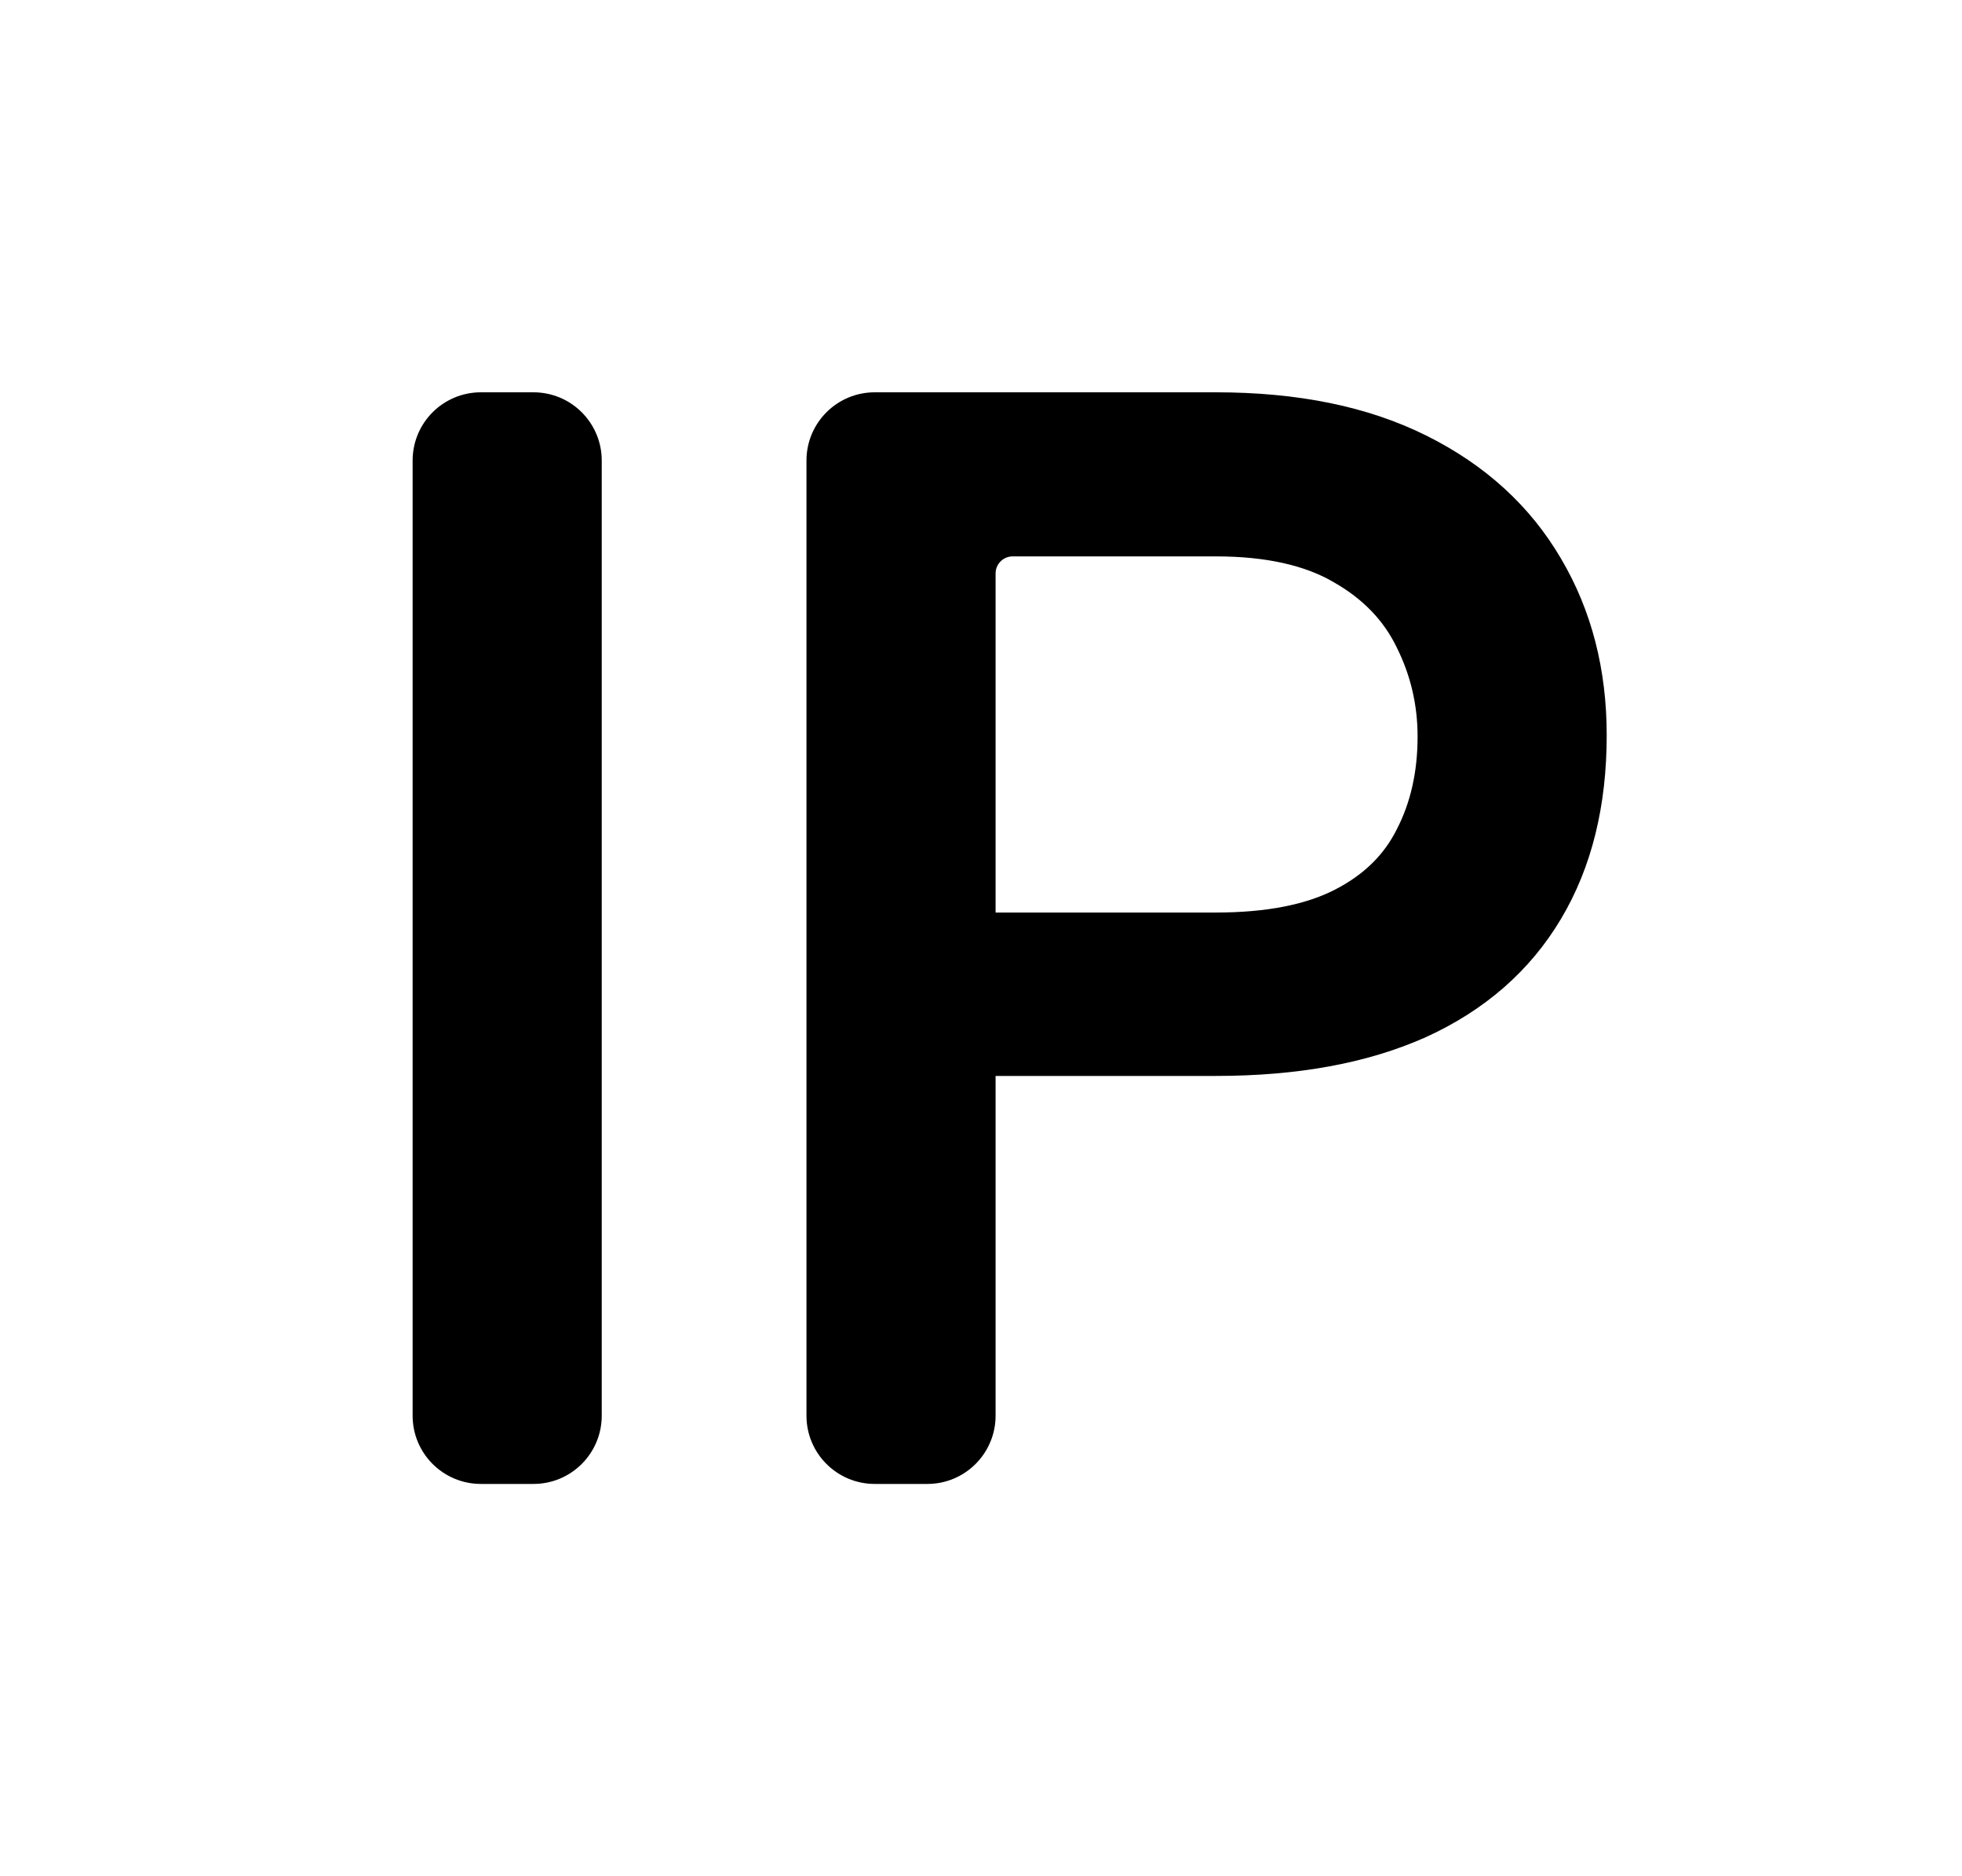
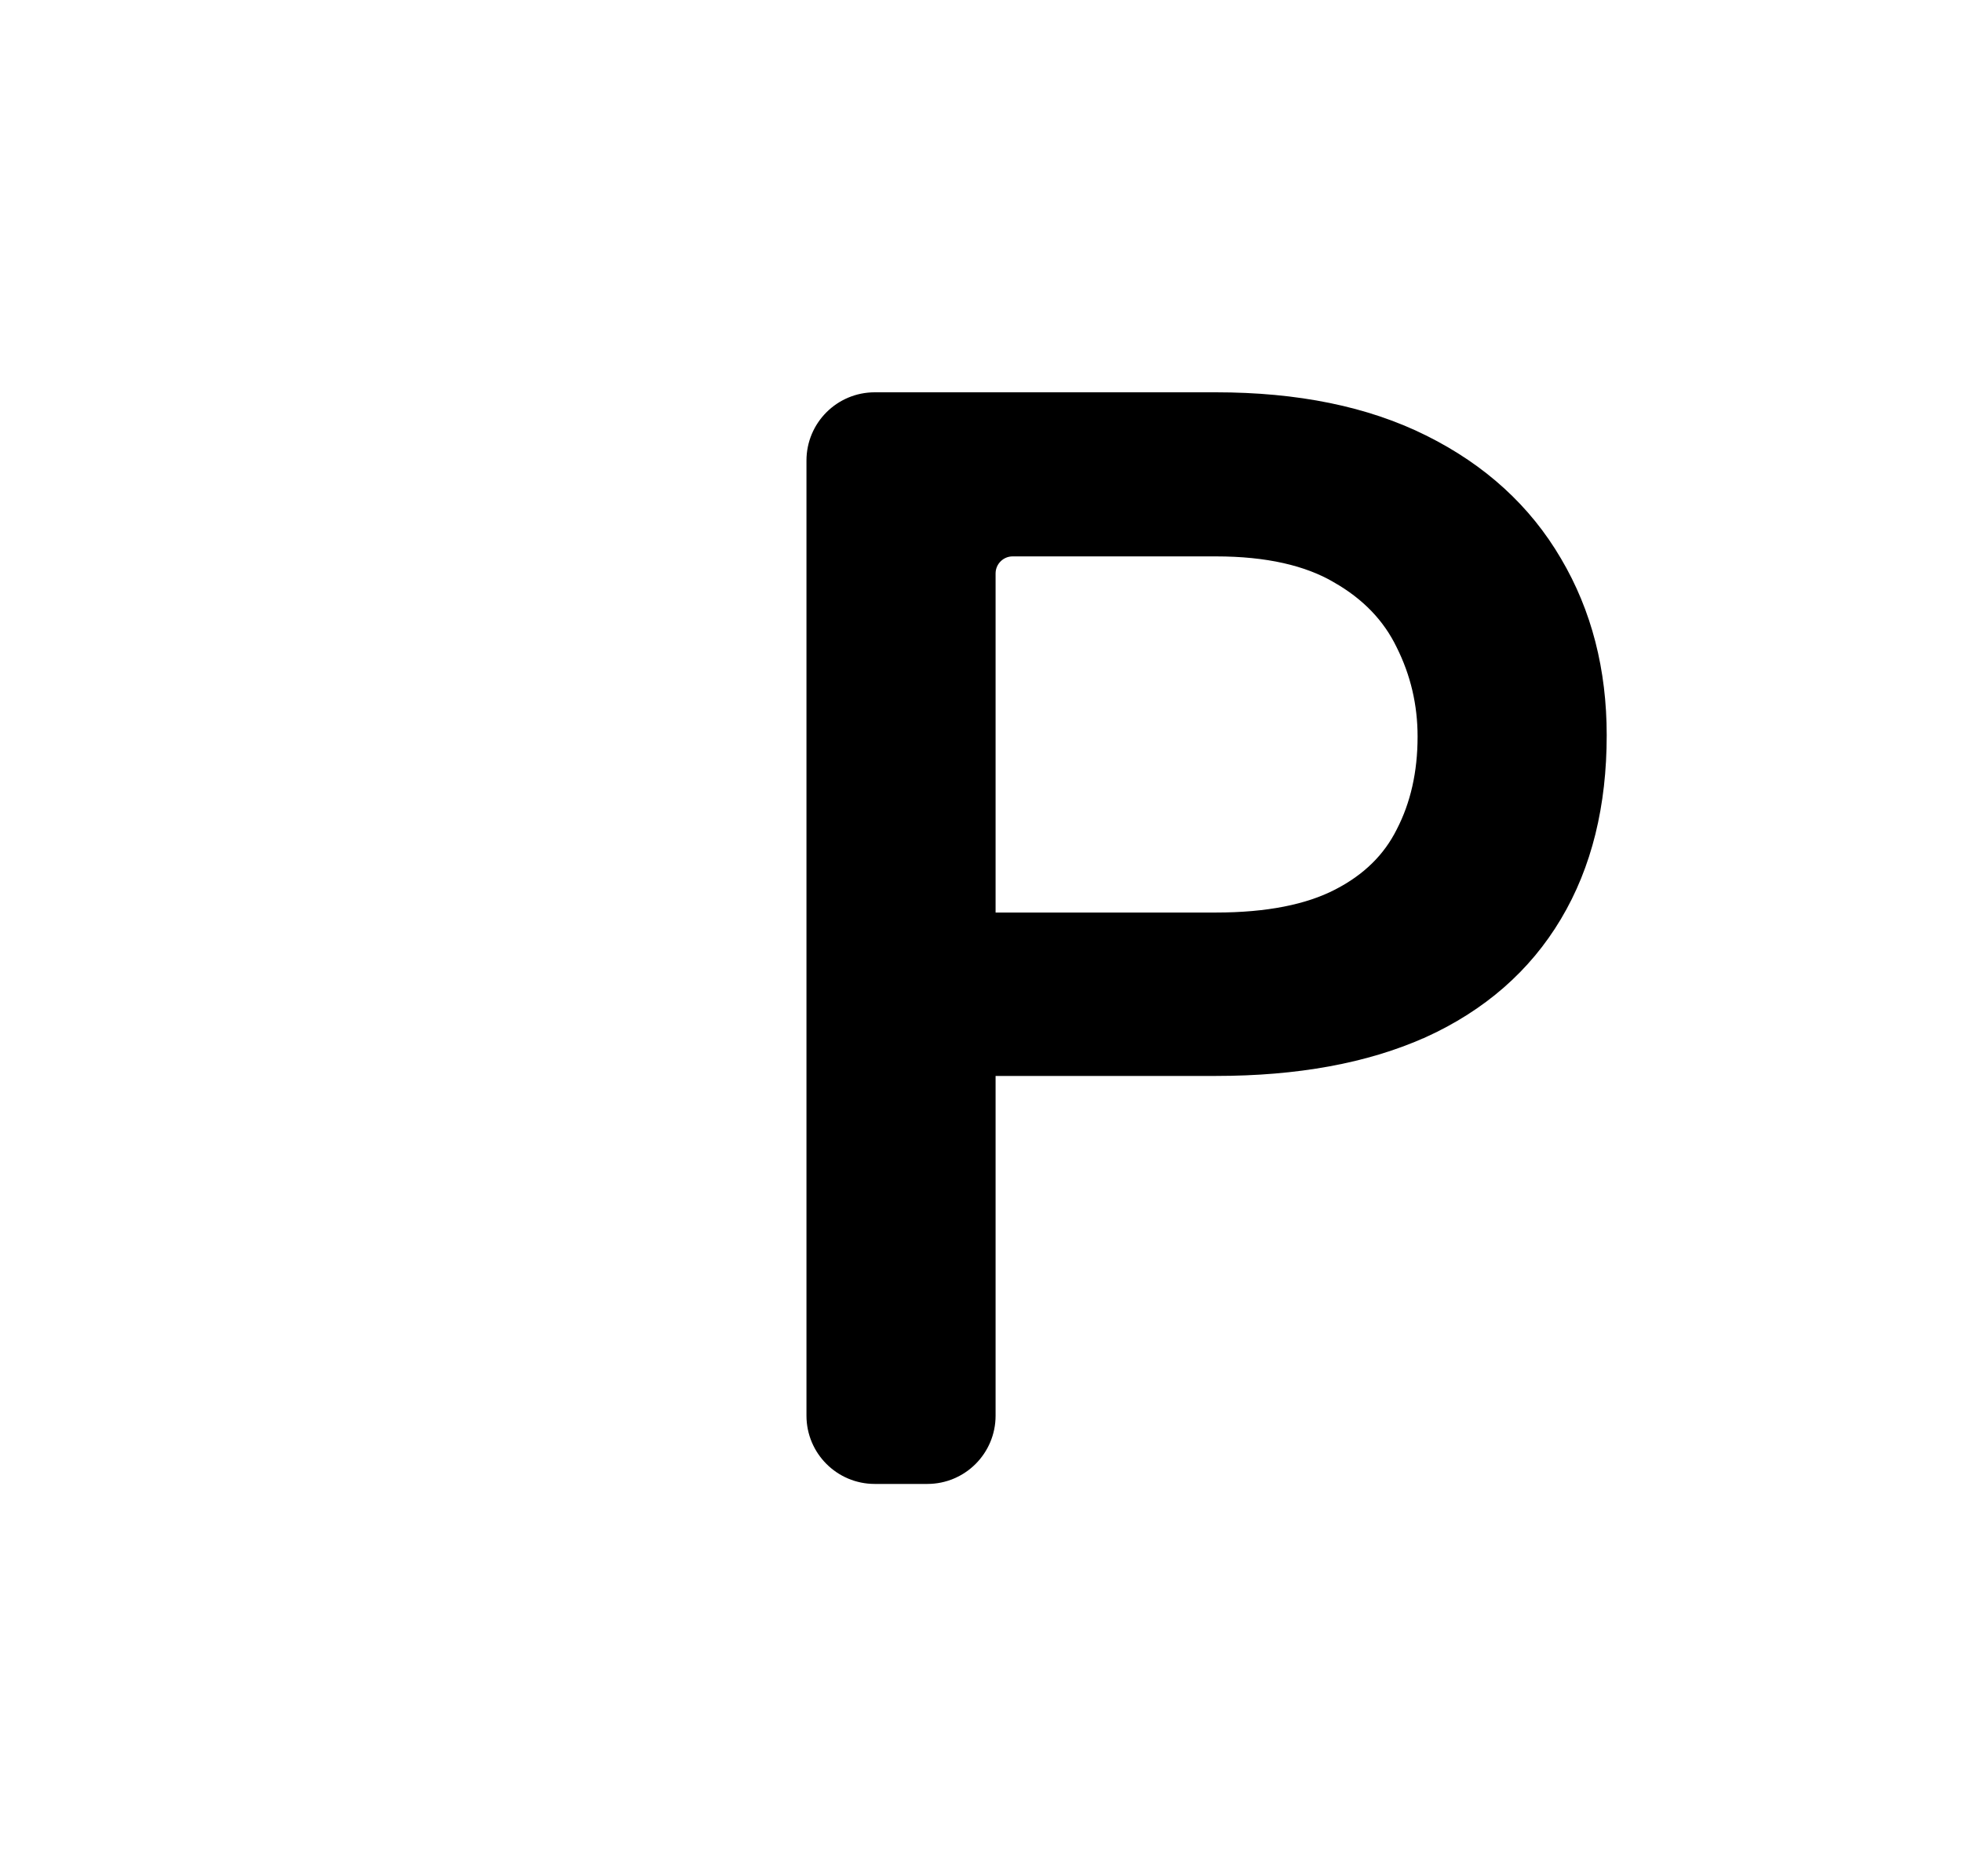
<svg xmlns="http://www.w3.org/2000/svg" width="23" height="22" viewBox="0 0 23 22" fill="currentColor">
-   <path d="M6.904 5.4C6.904 5.041 6.613 4.75 6.254 4.75H5.637C5.278 4.75 4.987 5.041 4.987 5.4V16.6C4.987 16.959 5.278 17.25 5.637 17.25H6.254C6.613 17.25 6.904 16.959 6.904 16.6V5.4Z" fill="currentColor" stroke="currentColor" stroke-width="0.3" />
  <path d="M16.508 9.792L16.508 9.792L16.507 9.794C16.344 10.12 16.084 10.377 15.718 10.565C15.355 10.752 14.87 10.85 14.253 10.85H11.521V6.724C11.521 6.531 11.678 6.374 11.871 6.374H14.253C14.868 6.374 15.35 6.486 15.711 6.697L15.711 6.697L15.712 6.698C16.08 6.908 16.342 7.183 16.506 7.521L16.506 7.521L16.507 7.523C16.681 7.871 16.768 8.241 16.768 8.637C16.768 9.075 16.68 9.459 16.508 9.792ZM11.521 16.6V12.466H14.253C15.19 12.466 15.991 12.321 16.652 12.025L16.652 12.025L16.653 12.025C17.315 11.723 17.823 11.281 18.169 10.7C18.516 10.119 18.685 9.424 18.685 8.621C18.685 7.876 18.515 7.21 18.17 6.626C17.824 6.034 17.319 5.574 16.658 5.244C15.995 4.912 15.192 4.75 14.253 4.75H10.254C9.895 4.75 9.604 5.041 9.604 5.4V16.6C9.604 16.959 9.895 17.25 10.254 17.25H10.871C11.23 17.25 11.521 16.959 11.521 16.6Z" fill="currentColor" stroke="currentColor" stroke-width="0.3" />
</svg>